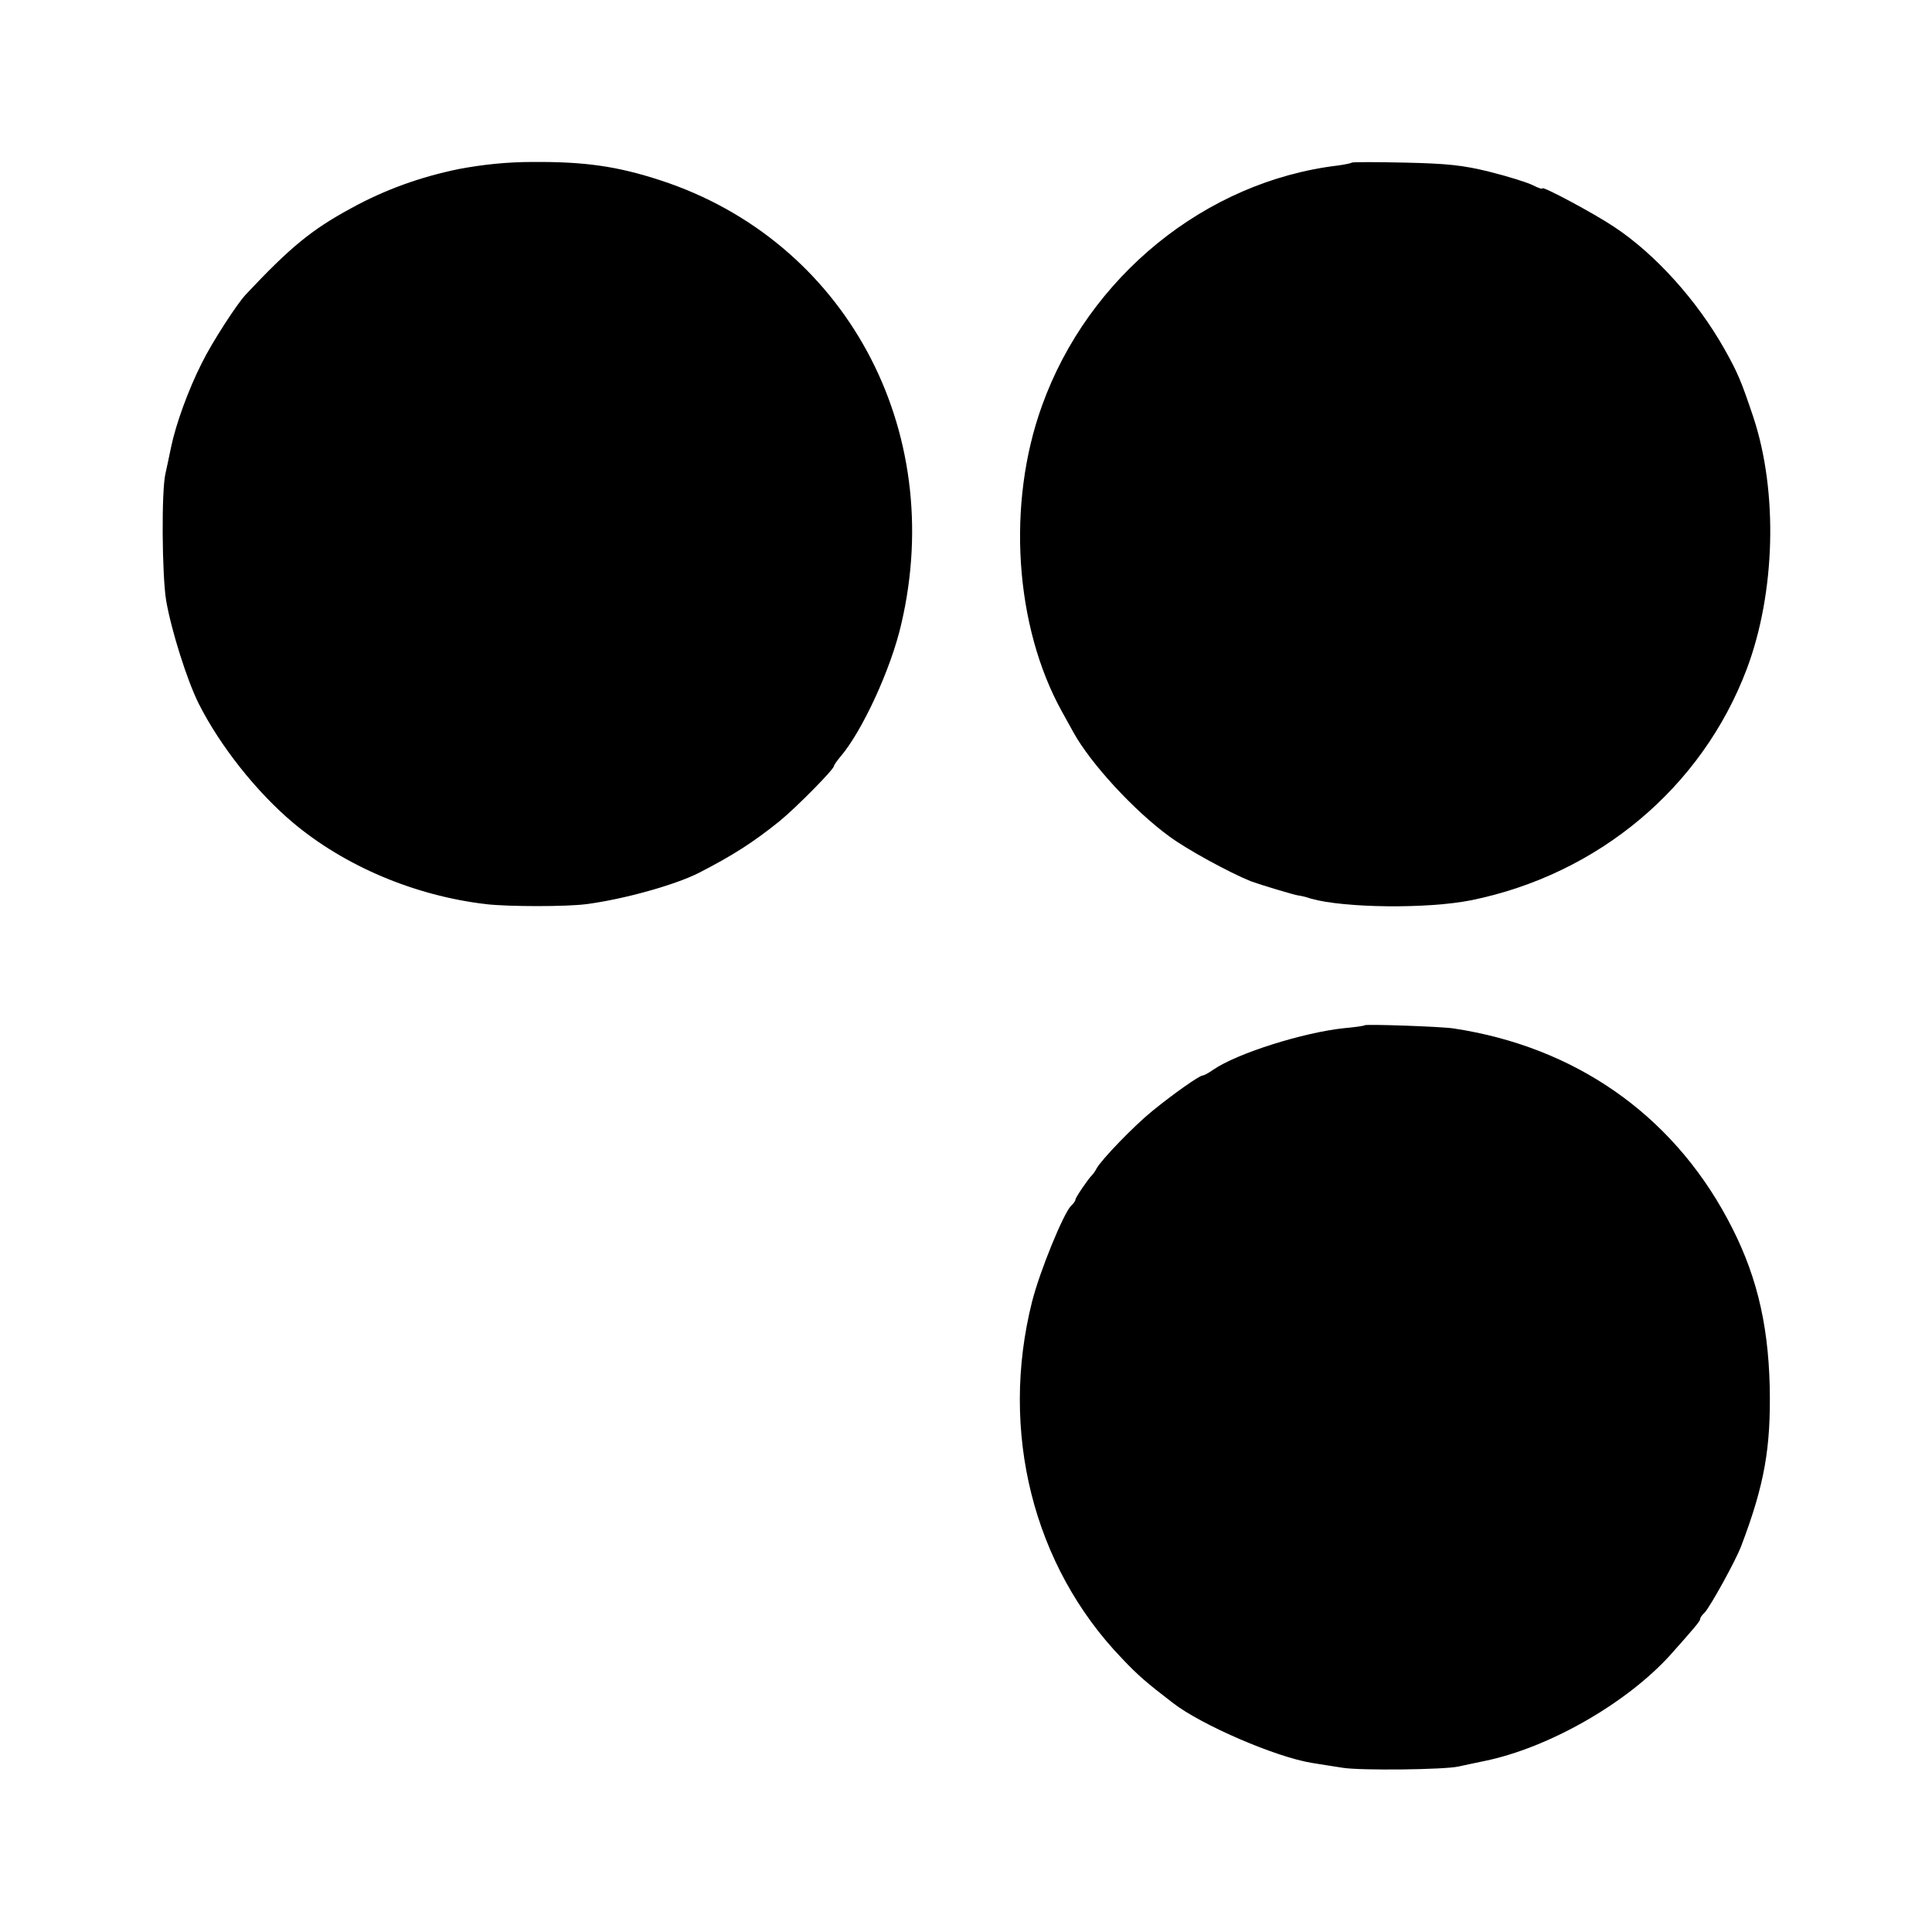
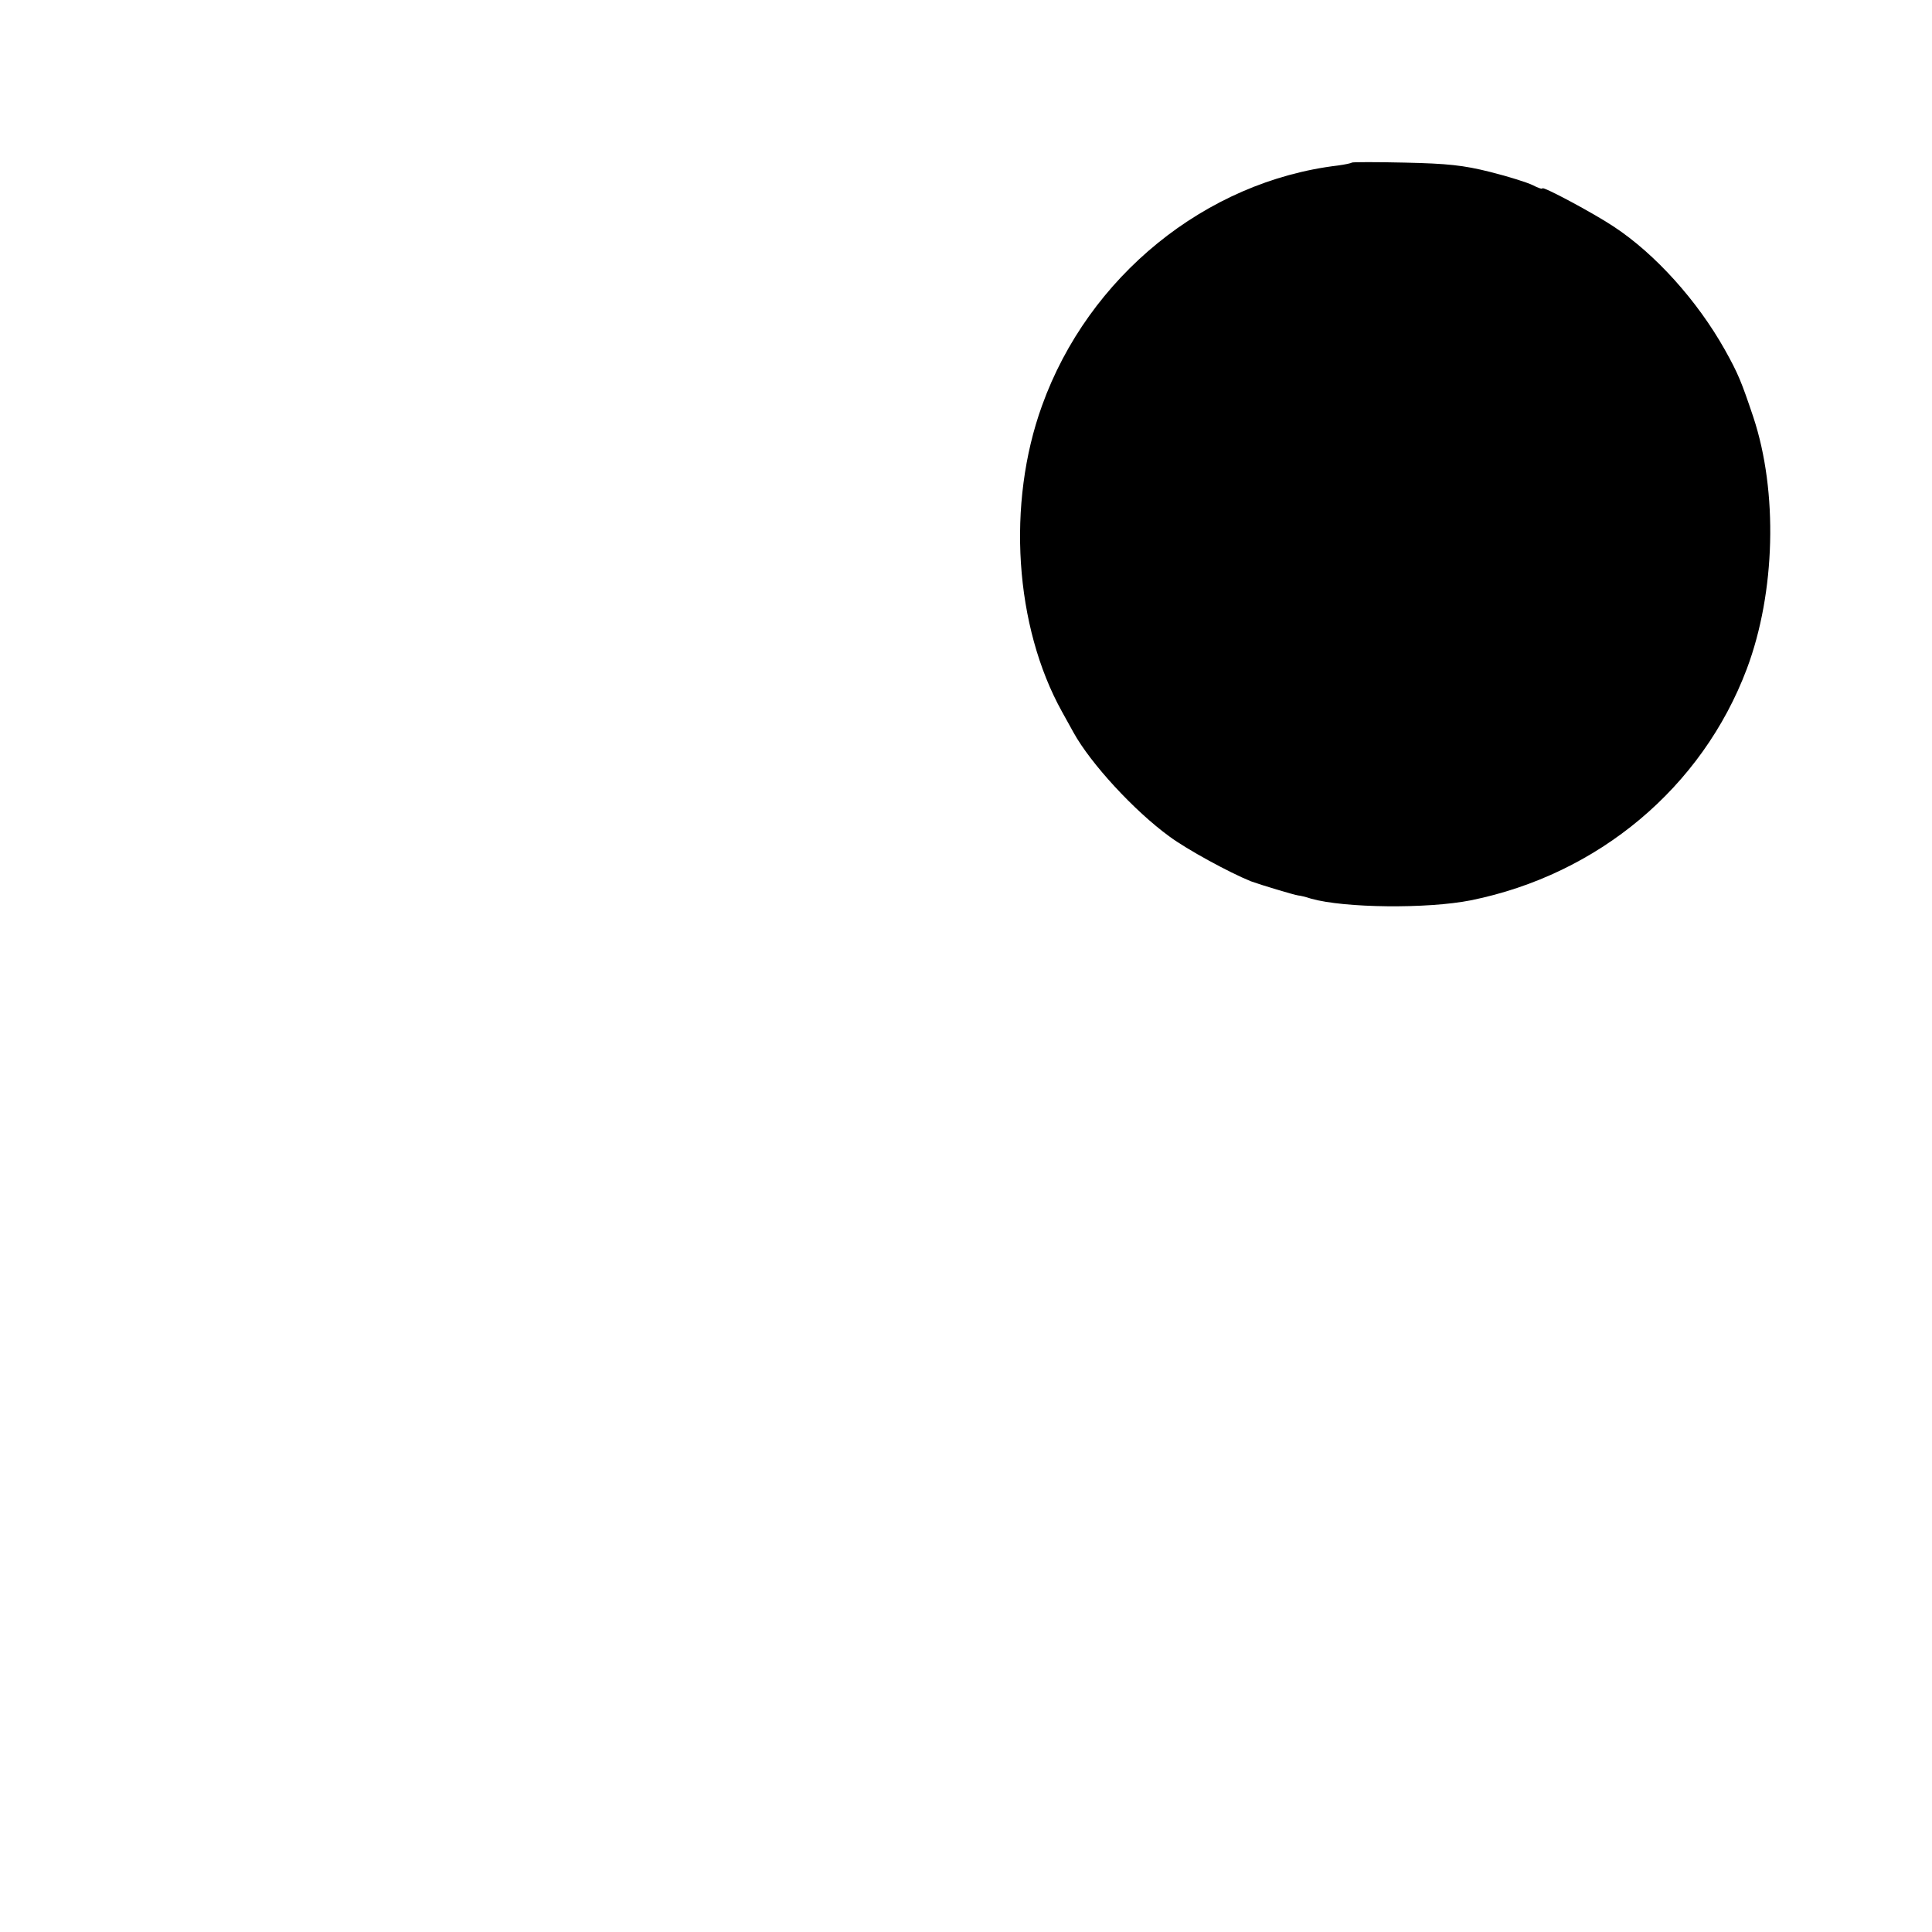
<svg xmlns="http://www.w3.org/2000/svg" version="1.0" width="600pt" height="600pt" viewBox="0 0 600 600" preserveAspectRatio="xMidYMid meet">
  <g transform="translate(0,600) scale(0.1,-0.1)" fill="#000000" stroke="none">
-     <path d="M1425 5475 c-118 -24 -230 -64 -335 -122 -122 -66 -189 -121 -327 -268 -28 -30 -105 -149 -136 -212 -42 -83 -81 -190 -96 -263 -6 -30 -14 -66 -17 -80 -13 -53 -11 -316 2 -395 16 -93 65 -248 101 -320 66 -131 179 -274 293 -370 161 -135 378 -227 600 -253 69 -8 250 -8 310 0 117 15 277 60 350 97 107 55 169 95 250 160 55 45 169 161 170 172 0 3 9 16 20 29 67 78 157 272 189 412 142 606 -175 1191 -748 1378 -135 44 -235 58 -396 57 -80 0 -156 -8 -230 -22z" />
    <path d="M4198 5495 c-2 -2 -21 -6 -43 -9 -411 -49 -775 -345 -919 -746 -110 -304 -85 -685 62 -950 14 -25 30 -54 36 -65 53 -96 188 -243 298 -323 54 -40 186 -112 253 -139 30 -11 133 -42 147 -44 4 0 22 -4 40 -10 103 -29 360 -32 496 -5 395 80 718 350 857 719 89 237 97 550 20 782 -37 110 -47 135 -89 210 -85 151 -215 296 -344 381 -63 42 -222 127 -222 119 0 -3 -13 1 -30 10 -16 8 -76 27 -132 41 -84 21 -132 26 -265 29 -88 2 -163 2 -165 0z" />
-     <path d="M4238 2816 c-1 -2 -30 -6 -63 -9 -126 -13 -333 -78 -407 -129 -14 -10 -29 -18 -33 -18 -10 0 -91 -57 -156 -110 -58 -47 -157 -150 -173 -178 -5 -10 -12 -19 -15 -22 -10 -9 -51 -69 -51 -75 0 -4 -6 -13 -14 -20 -24 -25 -97 -203 -121 -298 -101 -402 3 -820 279 -1107 50 -53 77 -76 159 -139 88 -68 319 -168 432 -186 22 -4 65 -10 95 -15 57 -9 316 -6 360 4 14 3 50 11 80 17 200 41 441 179 577 329 72 81 93 105 93 112 0 4 6 13 14 20 17 18 97 162 114 208 72 190 92 304 88 495 -5 204 -45 360 -132 521 -175 325 -474 533 -849 590 -37 6 -272 14 -277 10z" />
  </g>
</svg>